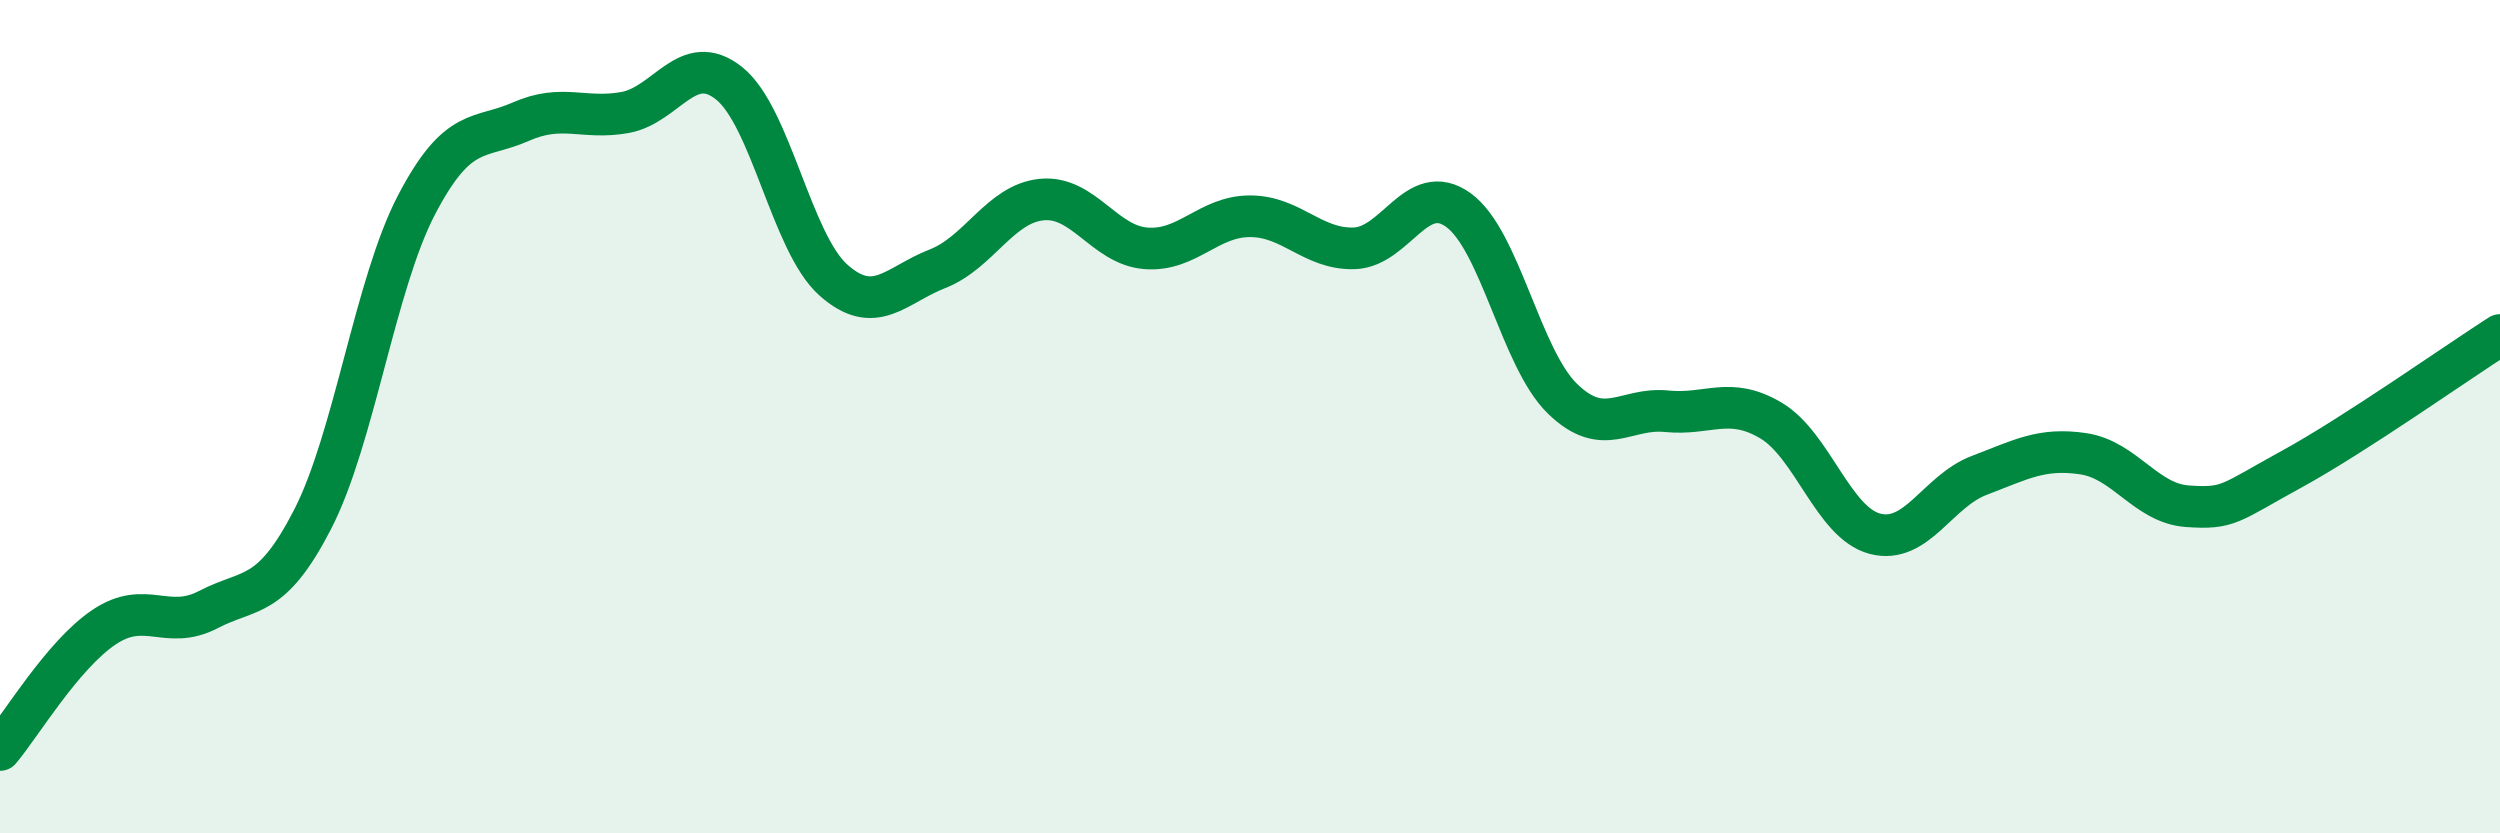
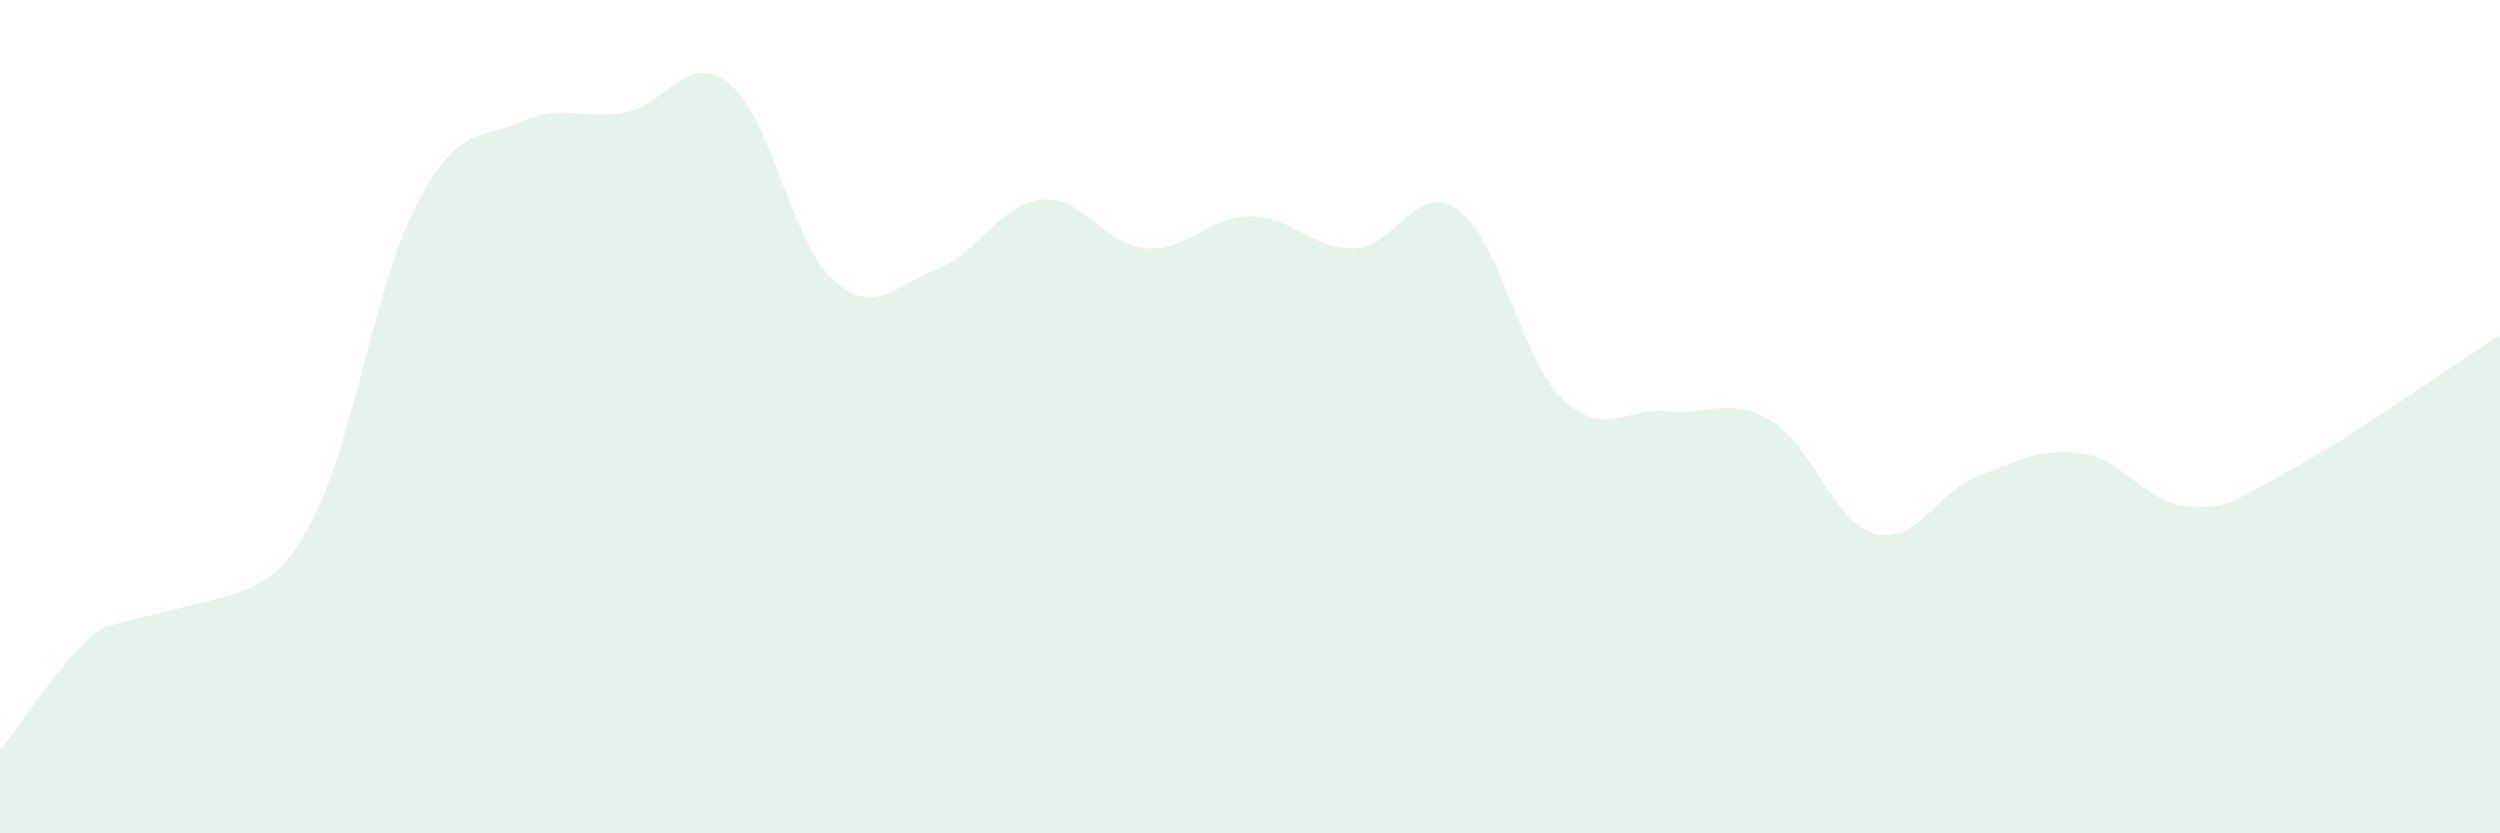
<svg xmlns="http://www.w3.org/2000/svg" width="60" height="20" viewBox="0 0 60 20">
-   <path d="M 0,18 C 0.5,17.41 1.5,15.72 2.5,15.05 C 3.5,14.38 4,15.15 5,14.63 C 6,14.11 6.5,14.41 7.5,12.47 C 8.5,10.53 9,6.82 10,4.91 C 11,3 11.5,3.36 12.5,2.92 C 13.5,2.48 14,2.88 15,2.7 C 16,2.52 16.5,1.2 17.5,2 C 18.5,2.8 19,5.83 20,6.72 C 21,7.61 21.5,6.84 22.5,6.45 C 23.5,6.06 24,4.89 25,4.79 C 26,4.69 26.5,5.88 27.5,5.96 C 28.5,6.04 29,5.19 30,5.19 C 31,5.19 31.5,5.99 32.5,5.96 C 33.5,5.93 34,4.32 35,5.04 C 36,5.76 36.5,8.6 37.5,9.57 C 38.5,10.54 39,9.77 40,9.87 C 41,9.97 41.5,9.5 42.5,10.09 C 43.5,10.68 44,12.55 45,12.81 C 46,13.07 46.5,11.79 47.5,11.41 C 48.5,11.03 49,10.74 50,10.89 C 51,11.04 51.5,12.08 52.5,12.15 C 53.5,12.22 53.5,12.08 55,11.26 C 56.5,10.44 59,8.68 60,8.04L60 20L0 20Z" fill="#008740" opacity="0.1" stroke-linecap="round" stroke-linejoin="round" />
-   <path d="M 0,18 C 0.5,17.41 1.5,15.72 2.5,15.05 C 3.5,14.38 4,15.15 5,14.63 C 6,14.11 6.5,14.41 7.5,12.47 C 8.5,10.53 9,6.82 10,4.91 C 11,3 11.5,3.36 12.5,2.92 C 13.5,2.48 14,2.88 15,2.7 C 16,2.52 16.5,1.2 17.5,2 C 18.5,2.8 19,5.83 20,6.72 C 21,7.61 21.5,6.84 22.5,6.45 C 23.5,6.06 24,4.89 25,4.79 C 26,4.69 26.5,5.88 27.5,5.96 C 28.5,6.04 29,5.19 30,5.19 C 31,5.19 31.5,5.99 32.5,5.96 C 33.5,5.93 34,4.32 35,5.04 C 36,5.76 36.5,8.6 37.5,9.57 C 38.5,10.54 39,9.77 40,9.87 C 41,9.97 41.5,9.5 42.5,10.09 C 43.5,10.68 44,12.55 45,12.81 C 46,13.07 46.5,11.79 47.5,11.41 C 48.5,11.03 49,10.74 50,10.89 C 51,11.04 51.5,12.08 52.5,12.15 C 53.5,12.22 53.5,12.08 55,11.26 C 56.5,10.44 59,8.68 60,8.04" stroke="#008740" stroke-width="1" fill="none" stroke-linecap="round" stroke-linejoin="round" />
+   <path d="M 0,18 C 0.5,17.41 1.5,15.72 2.5,15.05 C 6,14.11 6.5,14.41 7.5,12.47 C 8.5,10.53 9,6.82 10,4.91 C 11,3 11.5,3.36 12.5,2.92 C 13.5,2.48 14,2.88 15,2.7 C 16,2.52 16.5,1.2 17.5,2 C 18.5,2.8 19,5.83 20,6.72 C 21,7.61 21.5,6.84 22.5,6.45 C 23.5,6.06 24,4.89 25,4.79 C 26,4.69 26.5,5.88 27.5,5.96 C 28.5,6.04 29,5.19 30,5.19 C 31,5.19 31.5,5.99 32.5,5.96 C 33.5,5.93 34,4.32 35,5.04 C 36,5.76 36.5,8.6 37.5,9.57 C 38.5,10.54 39,9.77 40,9.87 C 41,9.97 41.5,9.5 42.5,10.09 C 43.5,10.68 44,12.55 45,12.81 C 46,13.07 46.5,11.79 47.5,11.41 C 48.5,11.03 49,10.74 50,10.89 C 51,11.04 51.5,12.08 52.5,12.15 C 53.5,12.22 53.5,12.08 55,11.26 C 56.5,10.44 59,8.68 60,8.04L60 20L0 20Z" fill="#008740" opacity="0.1" stroke-linecap="round" stroke-linejoin="round" />
</svg>